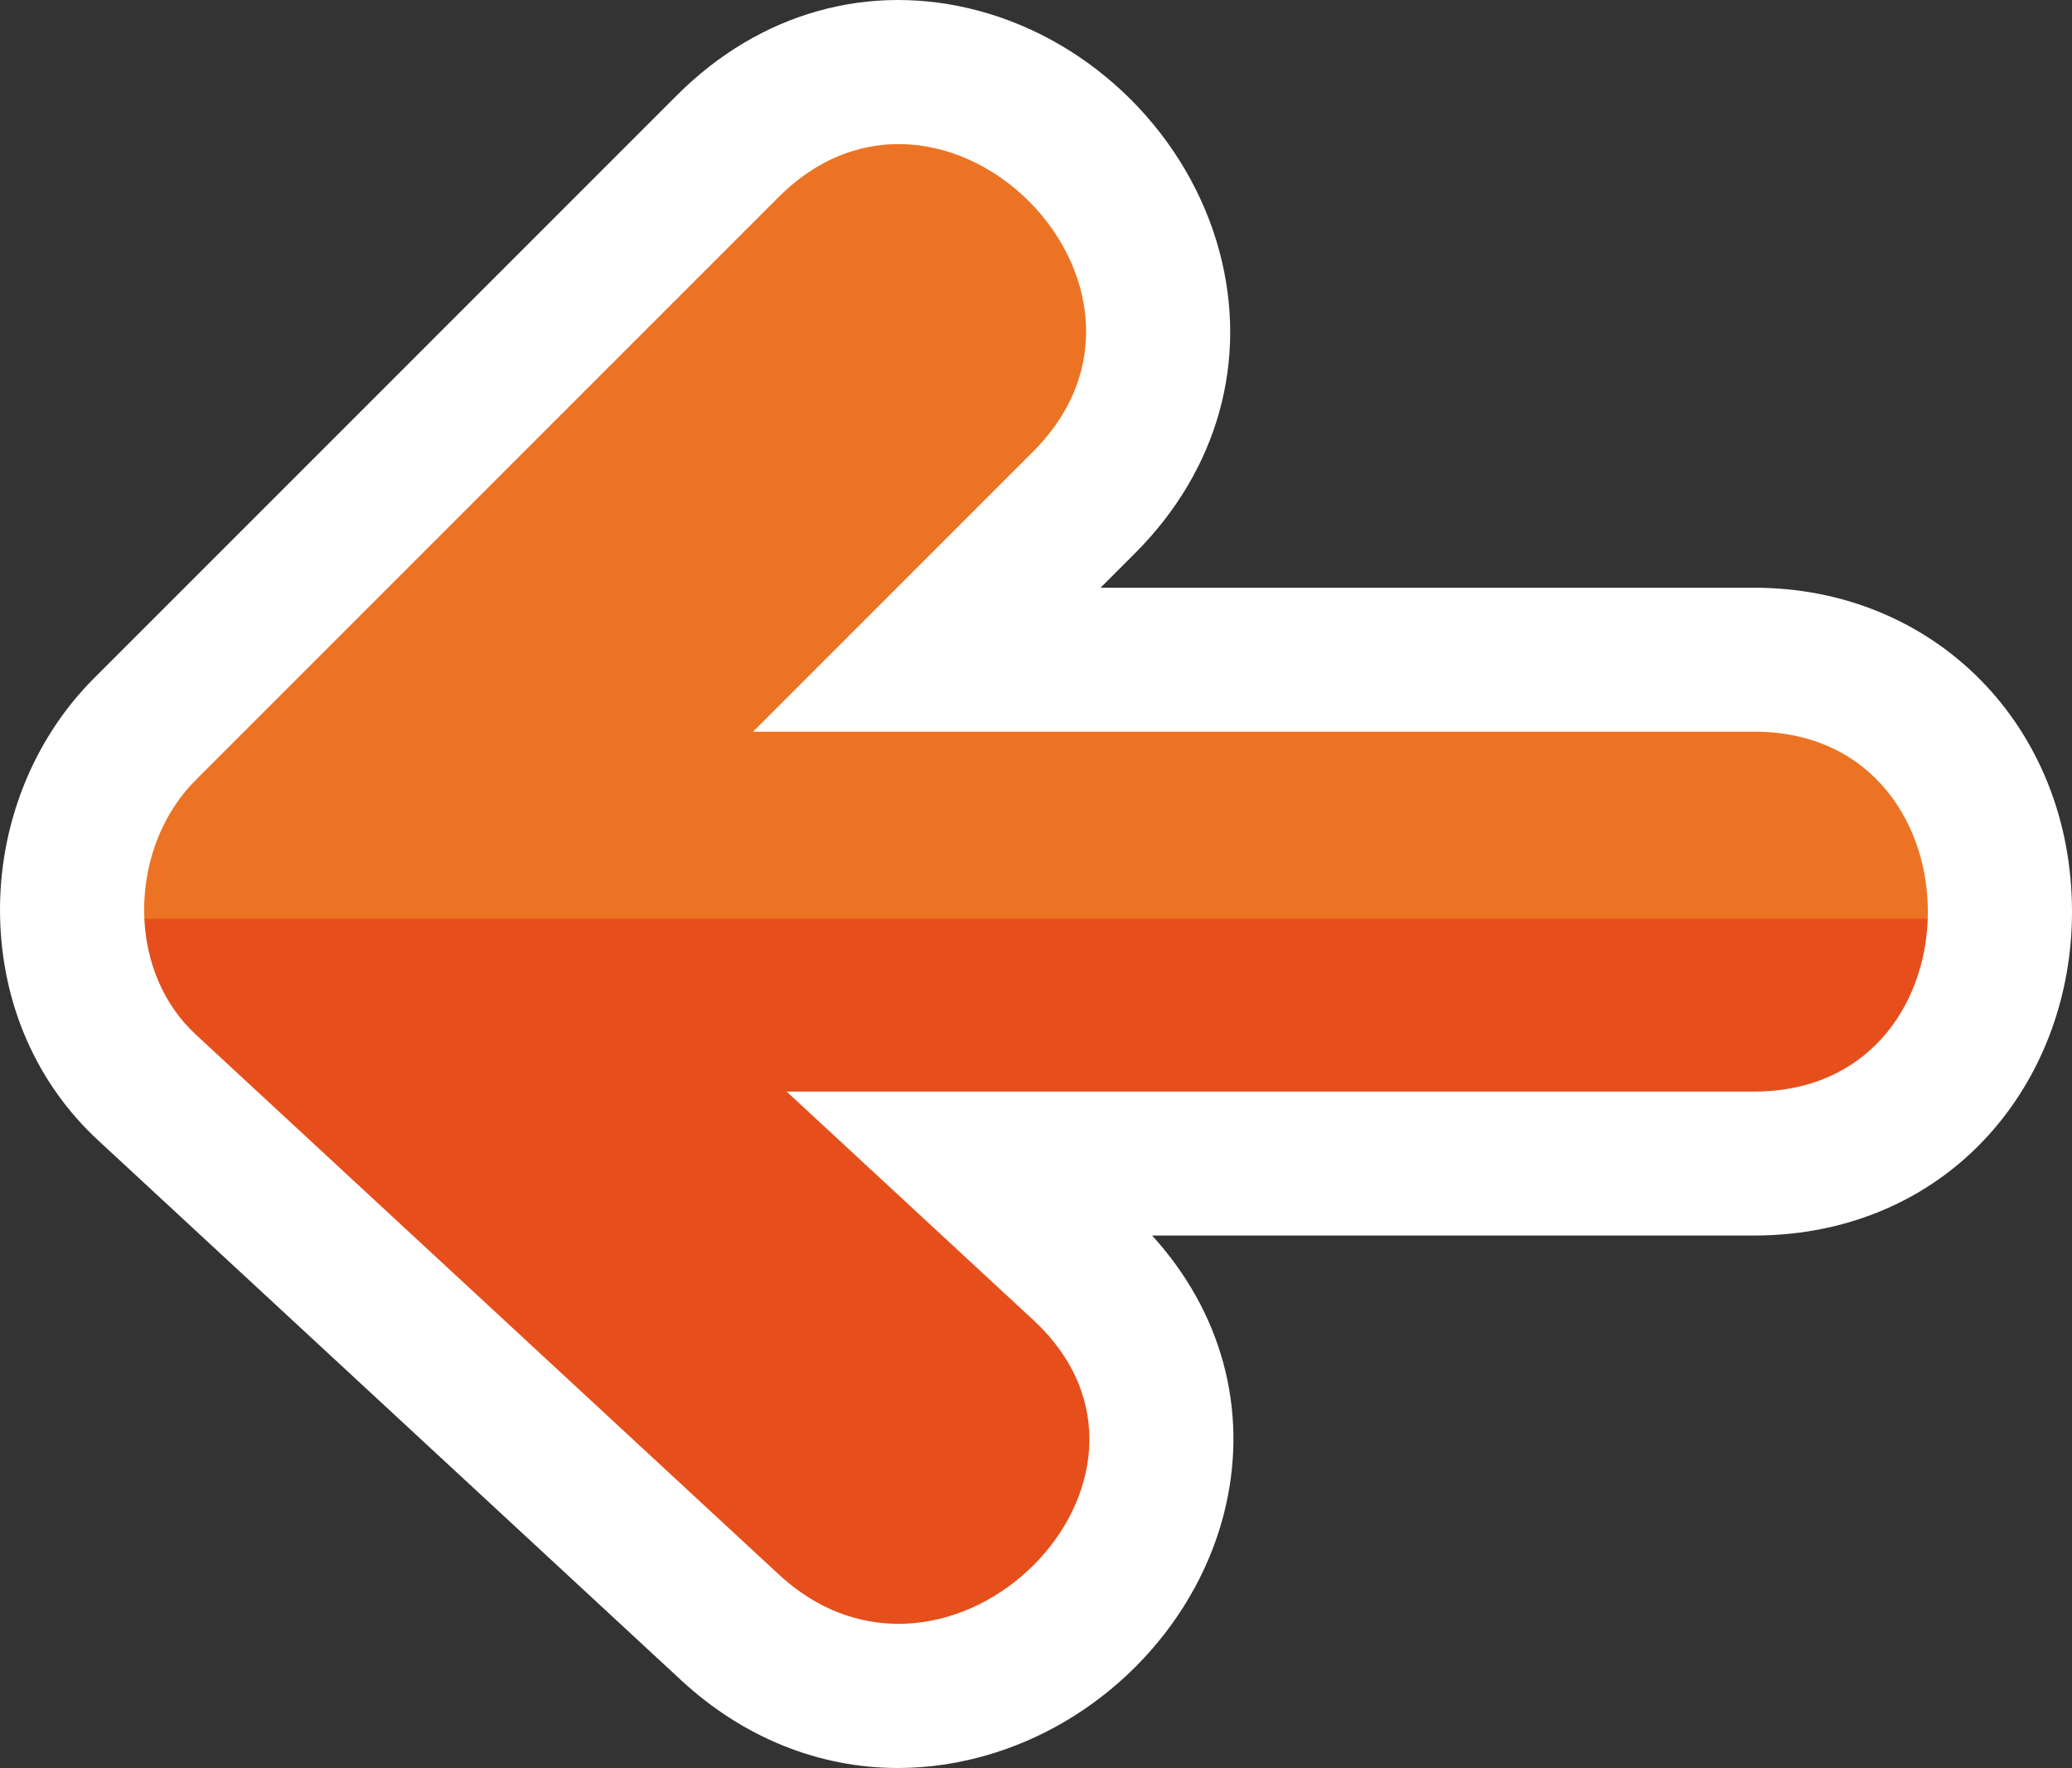
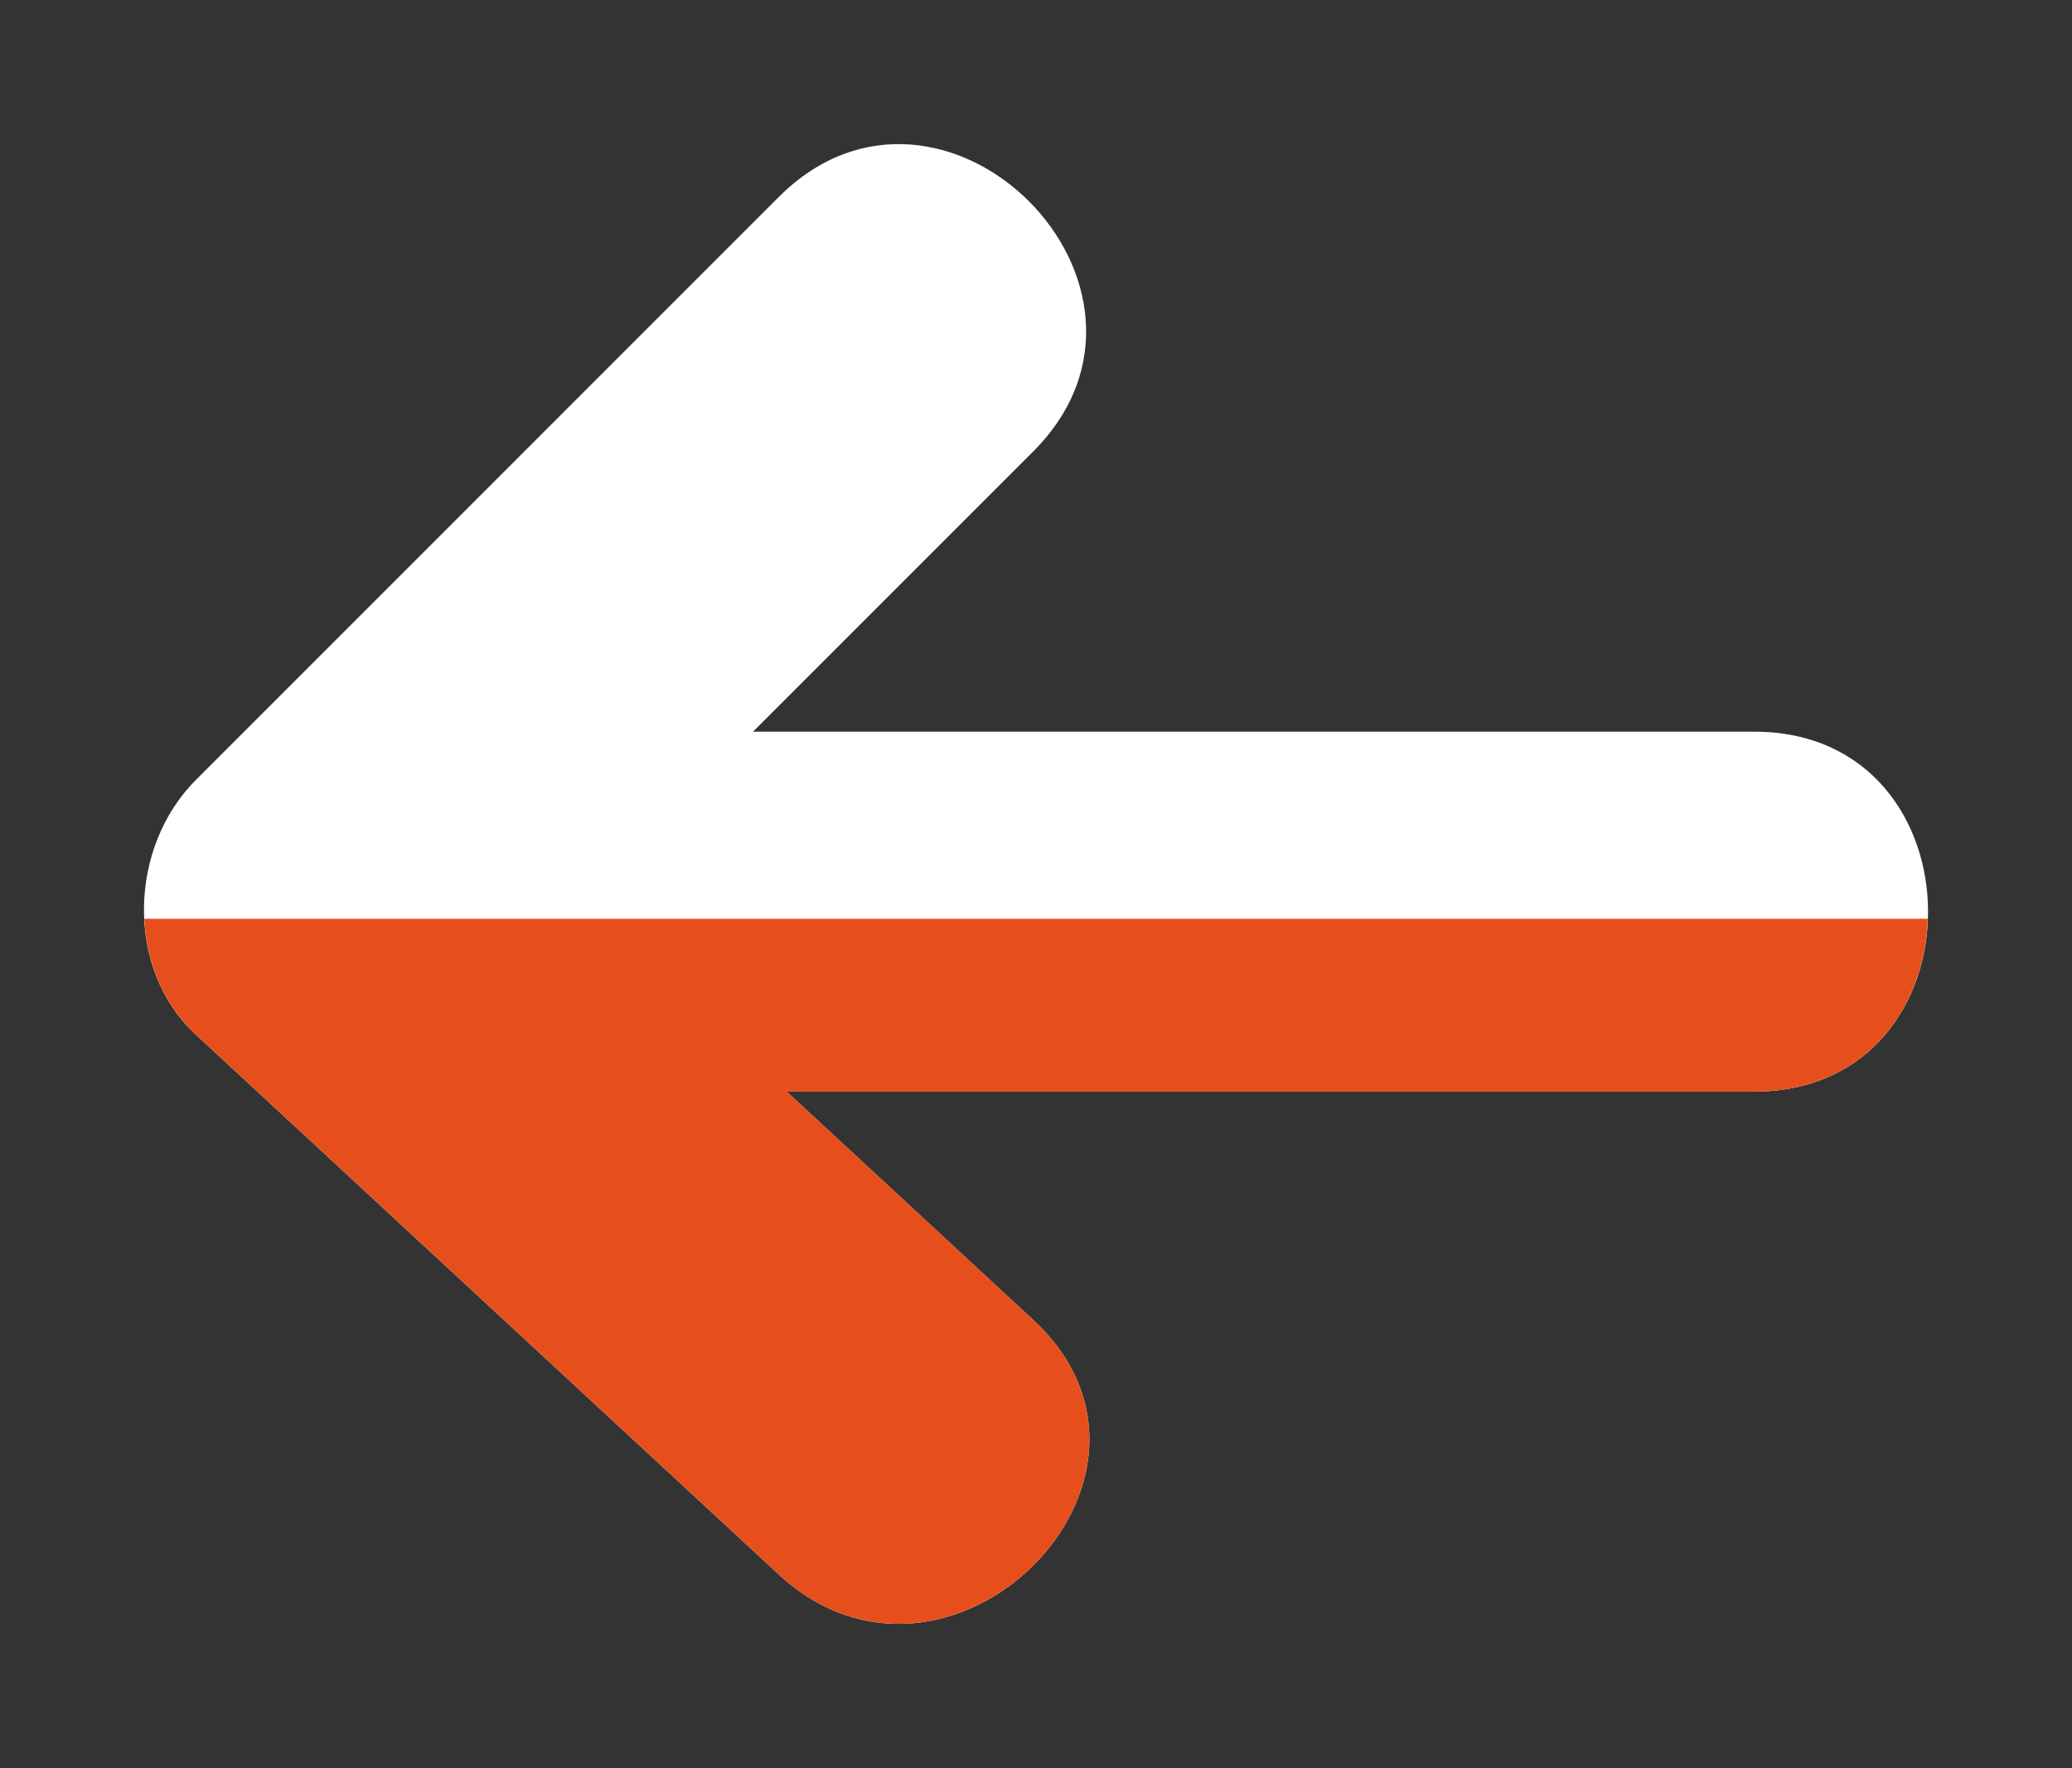
<svg xmlns="http://www.w3.org/2000/svg" id="Capa_1" viewBox="0 0 953.26 813.31">
  <rect x="0" y="0" width="953.26" height="813.31" fill="#333333" stroke="none" />
  <defs>
    <style>.cls-1{fill:#fff;}.cls-2{fill:#ec7323;}.cls-3{fill:#e64f1c;}</style>
  </defs>
  <g>
    <path class="cls-1" d="M90.06,358.84c89.4-89.4,178.8-178.8,268.2-268.2,75.44-75.43,192.53,41.6,117.07,117.07-42.96,42.96-85.92,85.92-128.88,128.88,153.54,0,307.08,0,460.62,0,106.53,0,106.7,165.56,0,165.56-148.39,0-296.79,0-445.18,0,37.81,35.01,75.63,70.02,113.44,105.04,78.35,72.54-38.94,189.41-117.07,117.07-89.4-82.78-178.8-165.56-268.2-248.34-32.81-30.38-30.71-86.36,0-117.07Z" />
-     <path class="cls-1" d="M313.27,772.84L45.07,524.51C16.8,498.33,.8,461.76,.03,421.53c-.79-41.36,14.96-81.27,43.21-109.51L311.43,43.82C349.55,5.7,400.2-8.49,450.3,4.97c53.05,14.21,96.51,57.65,110.72,110.7,13.43,50.12-.73,100.75-38.87,138.87l-15.82,15.83h300.74c83.34,0,146.19,64.08,146.19,149.06,0,37.5-12.78,73.02-35.97,100.02-27.1,31.55-66.24,48.92-110.22,48.92h-277.03c31.77,34.83,44.12,79.43,33.93,124.29-11.99,52.77-54.02,97.49-107.1,113.92-14.59,4.52-29.27,6.75-43.76,6.74-36.2,0-71.12-13.87-99.84-40.47Zm-126.7-370.03l241.93-241.92c5.93-5.93,5.21-8.6,4.58-10.95-1.95-7.29-9.77-15.09-17.05-17.04-2.38-.65-5.04-1.34-10.95,4.58L136.88,405.67h0c-2.29,2.3-4.55,7.3-4.43,13.32,.08,3.66,1.09,6.93,2.6,8.33l268.2,248.34c6.63,6.13,10.63,5.6,14.44,4.4,8.57-2.65,15.77-10.8,17.12-16.74,.24-1.05,.64-2.8-4.47-7.54l-237.45-219.85H807.07c5.14,0,13.74,0,13.74-16.5,0-16.61-8.6-16.61-13.74-16.61H186.57Z" />
  </g>
-   <path class="cls-2" d="M90.05,358.84c89.4-89.4,178.8-178.8,268.2-268.2,75.44-75.43,192.53,41.6,117.07,117.07-42.96,42.96-85.92,85.92-128.88,128.88,153.54,0,307.08,0,460.62,0,54.69,0,81.27,43.63,79.83,86.09-80.76,48.64-505.91,122.78-820.49,0-1.09-23.31,7.06-47.25,23.65-63.83Z" />
+   <path class="cls-2" d="M90.05,358.84Z" />
  <path class="cls-3" d="M886.9,422.67c-1.36,40.26-27.9,79.47-79.83,79.47-148.39,0-296.79,0-445.18,0,37.81,35.01,75.63,70.02,113.44,105.04,78.35,72.54-38.94,189.41-117.07,117.07-89.4-82.78-178.8-165.56-268.2-248.34-15.1-13.98-22.71-33.38-23.65-53.24,273.5,0,546.99,0,820.49,0Z" />
</svg>